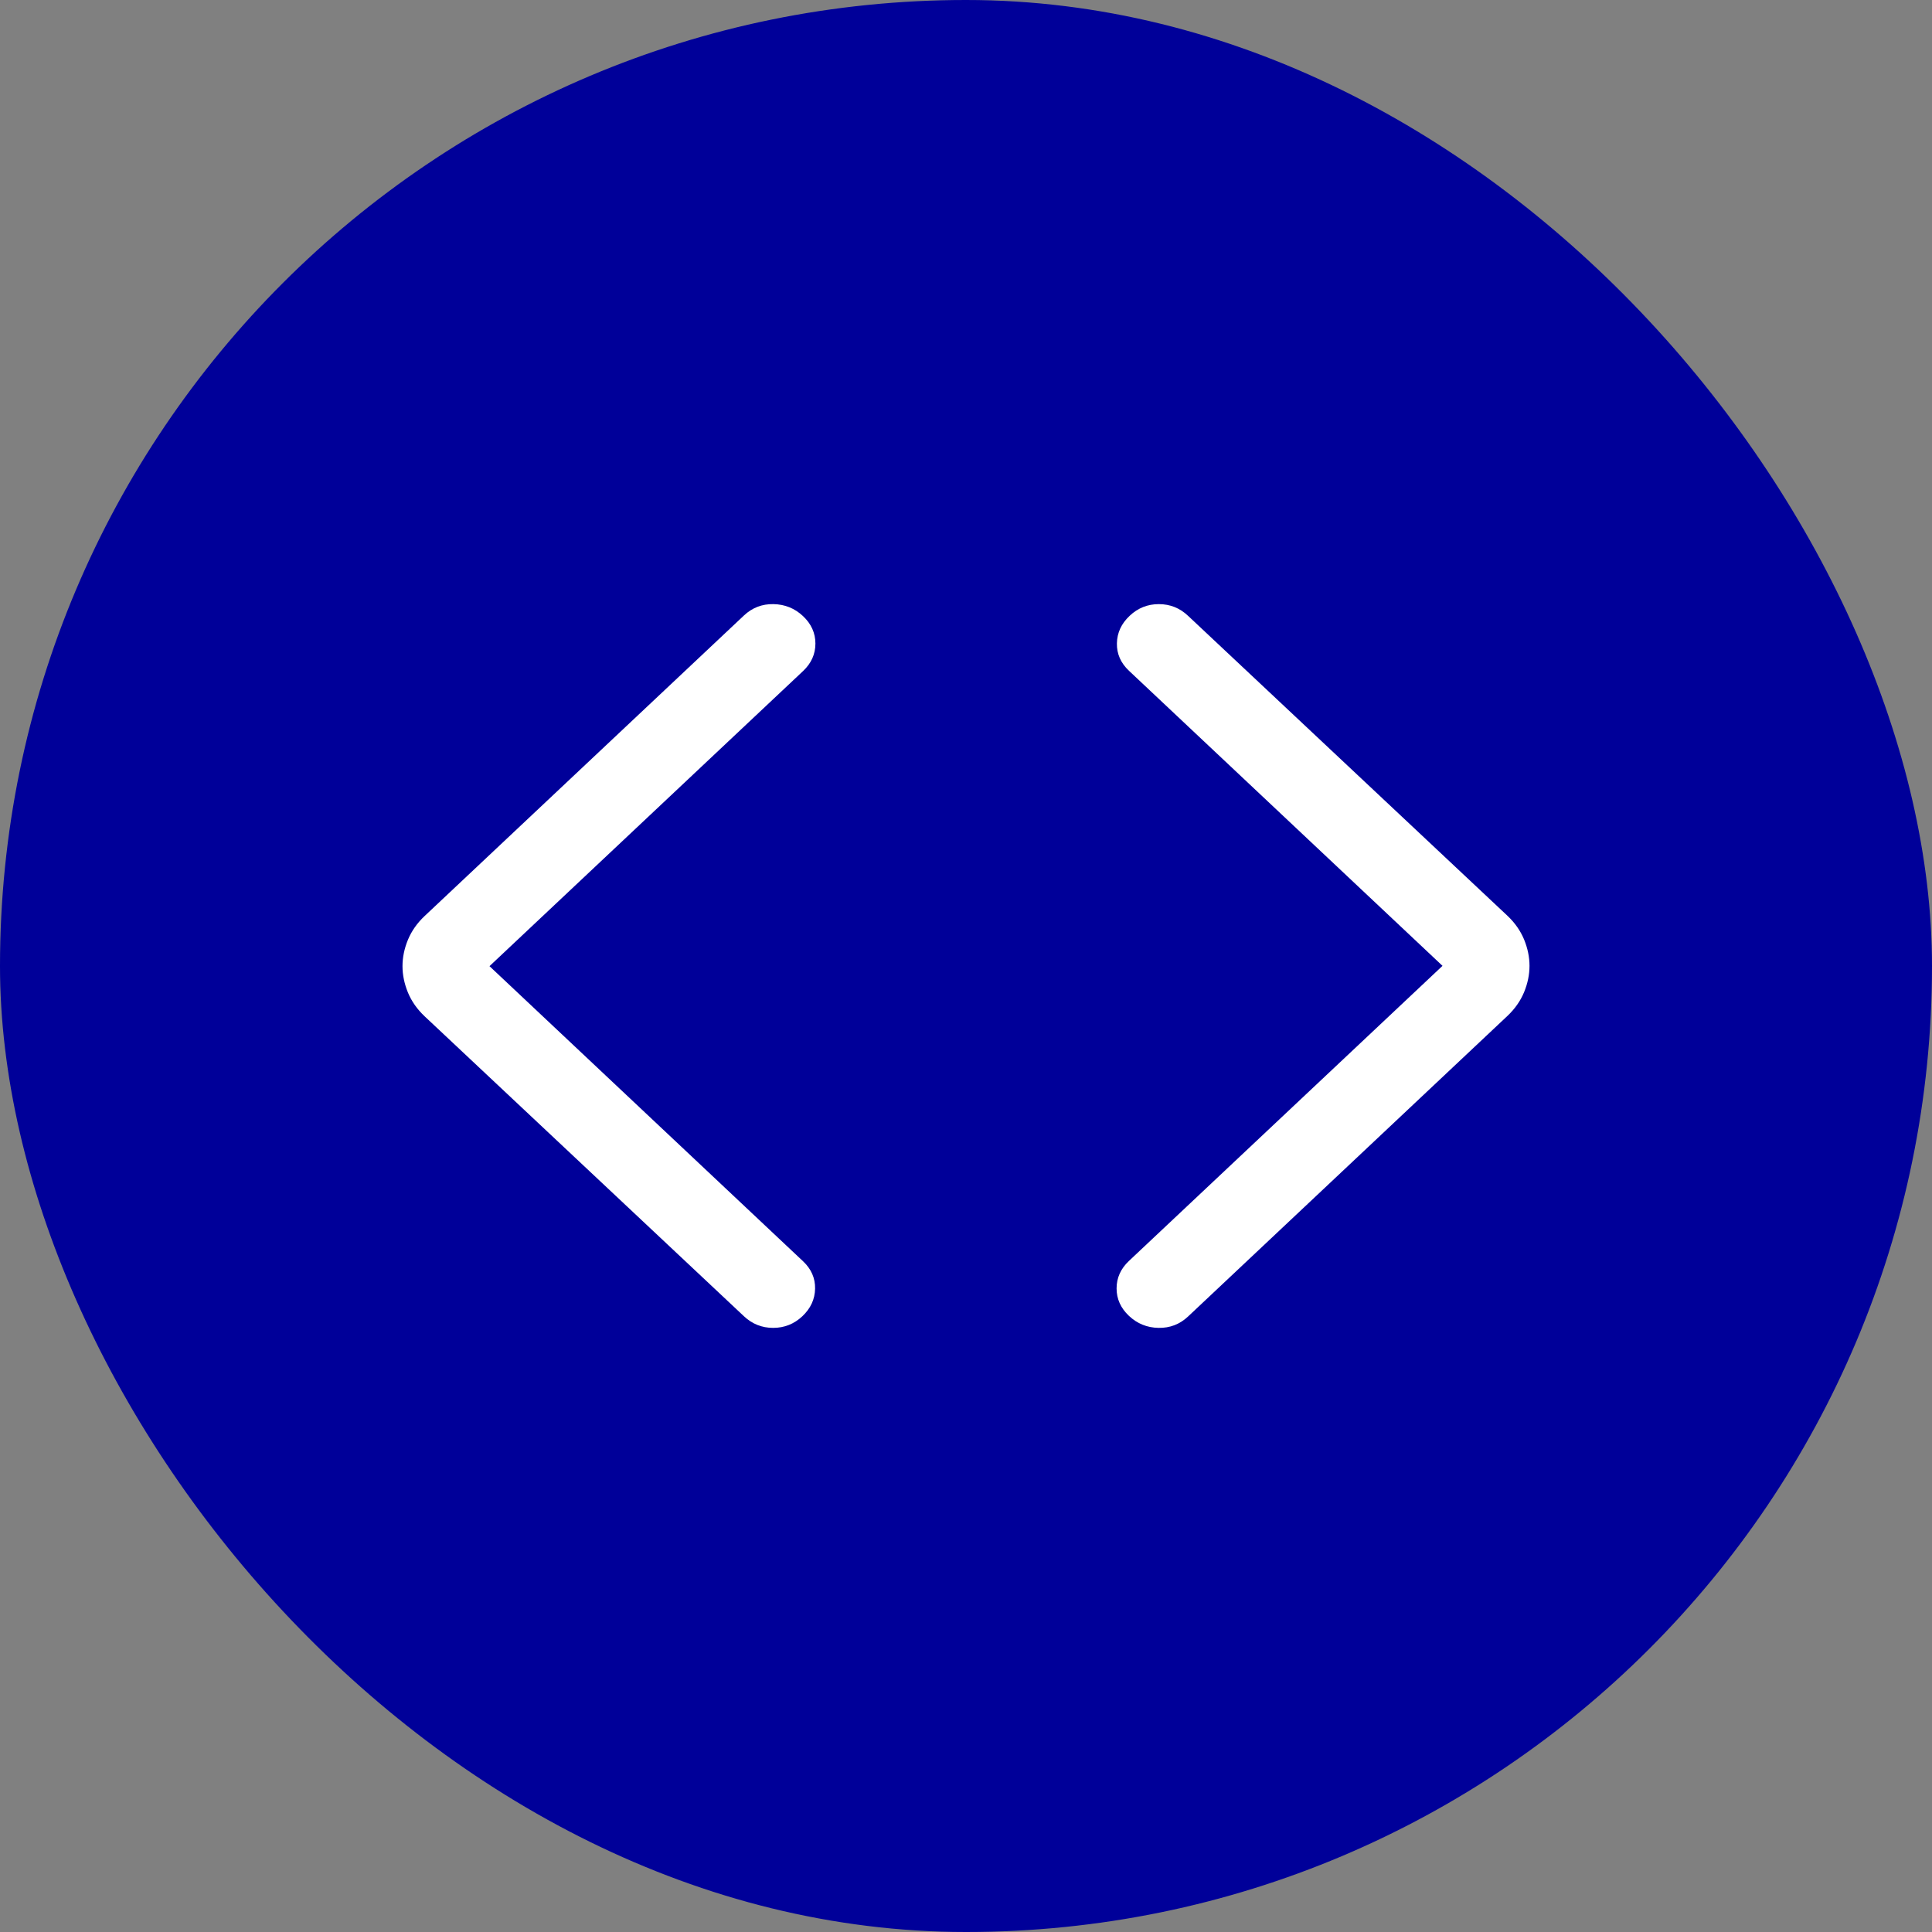
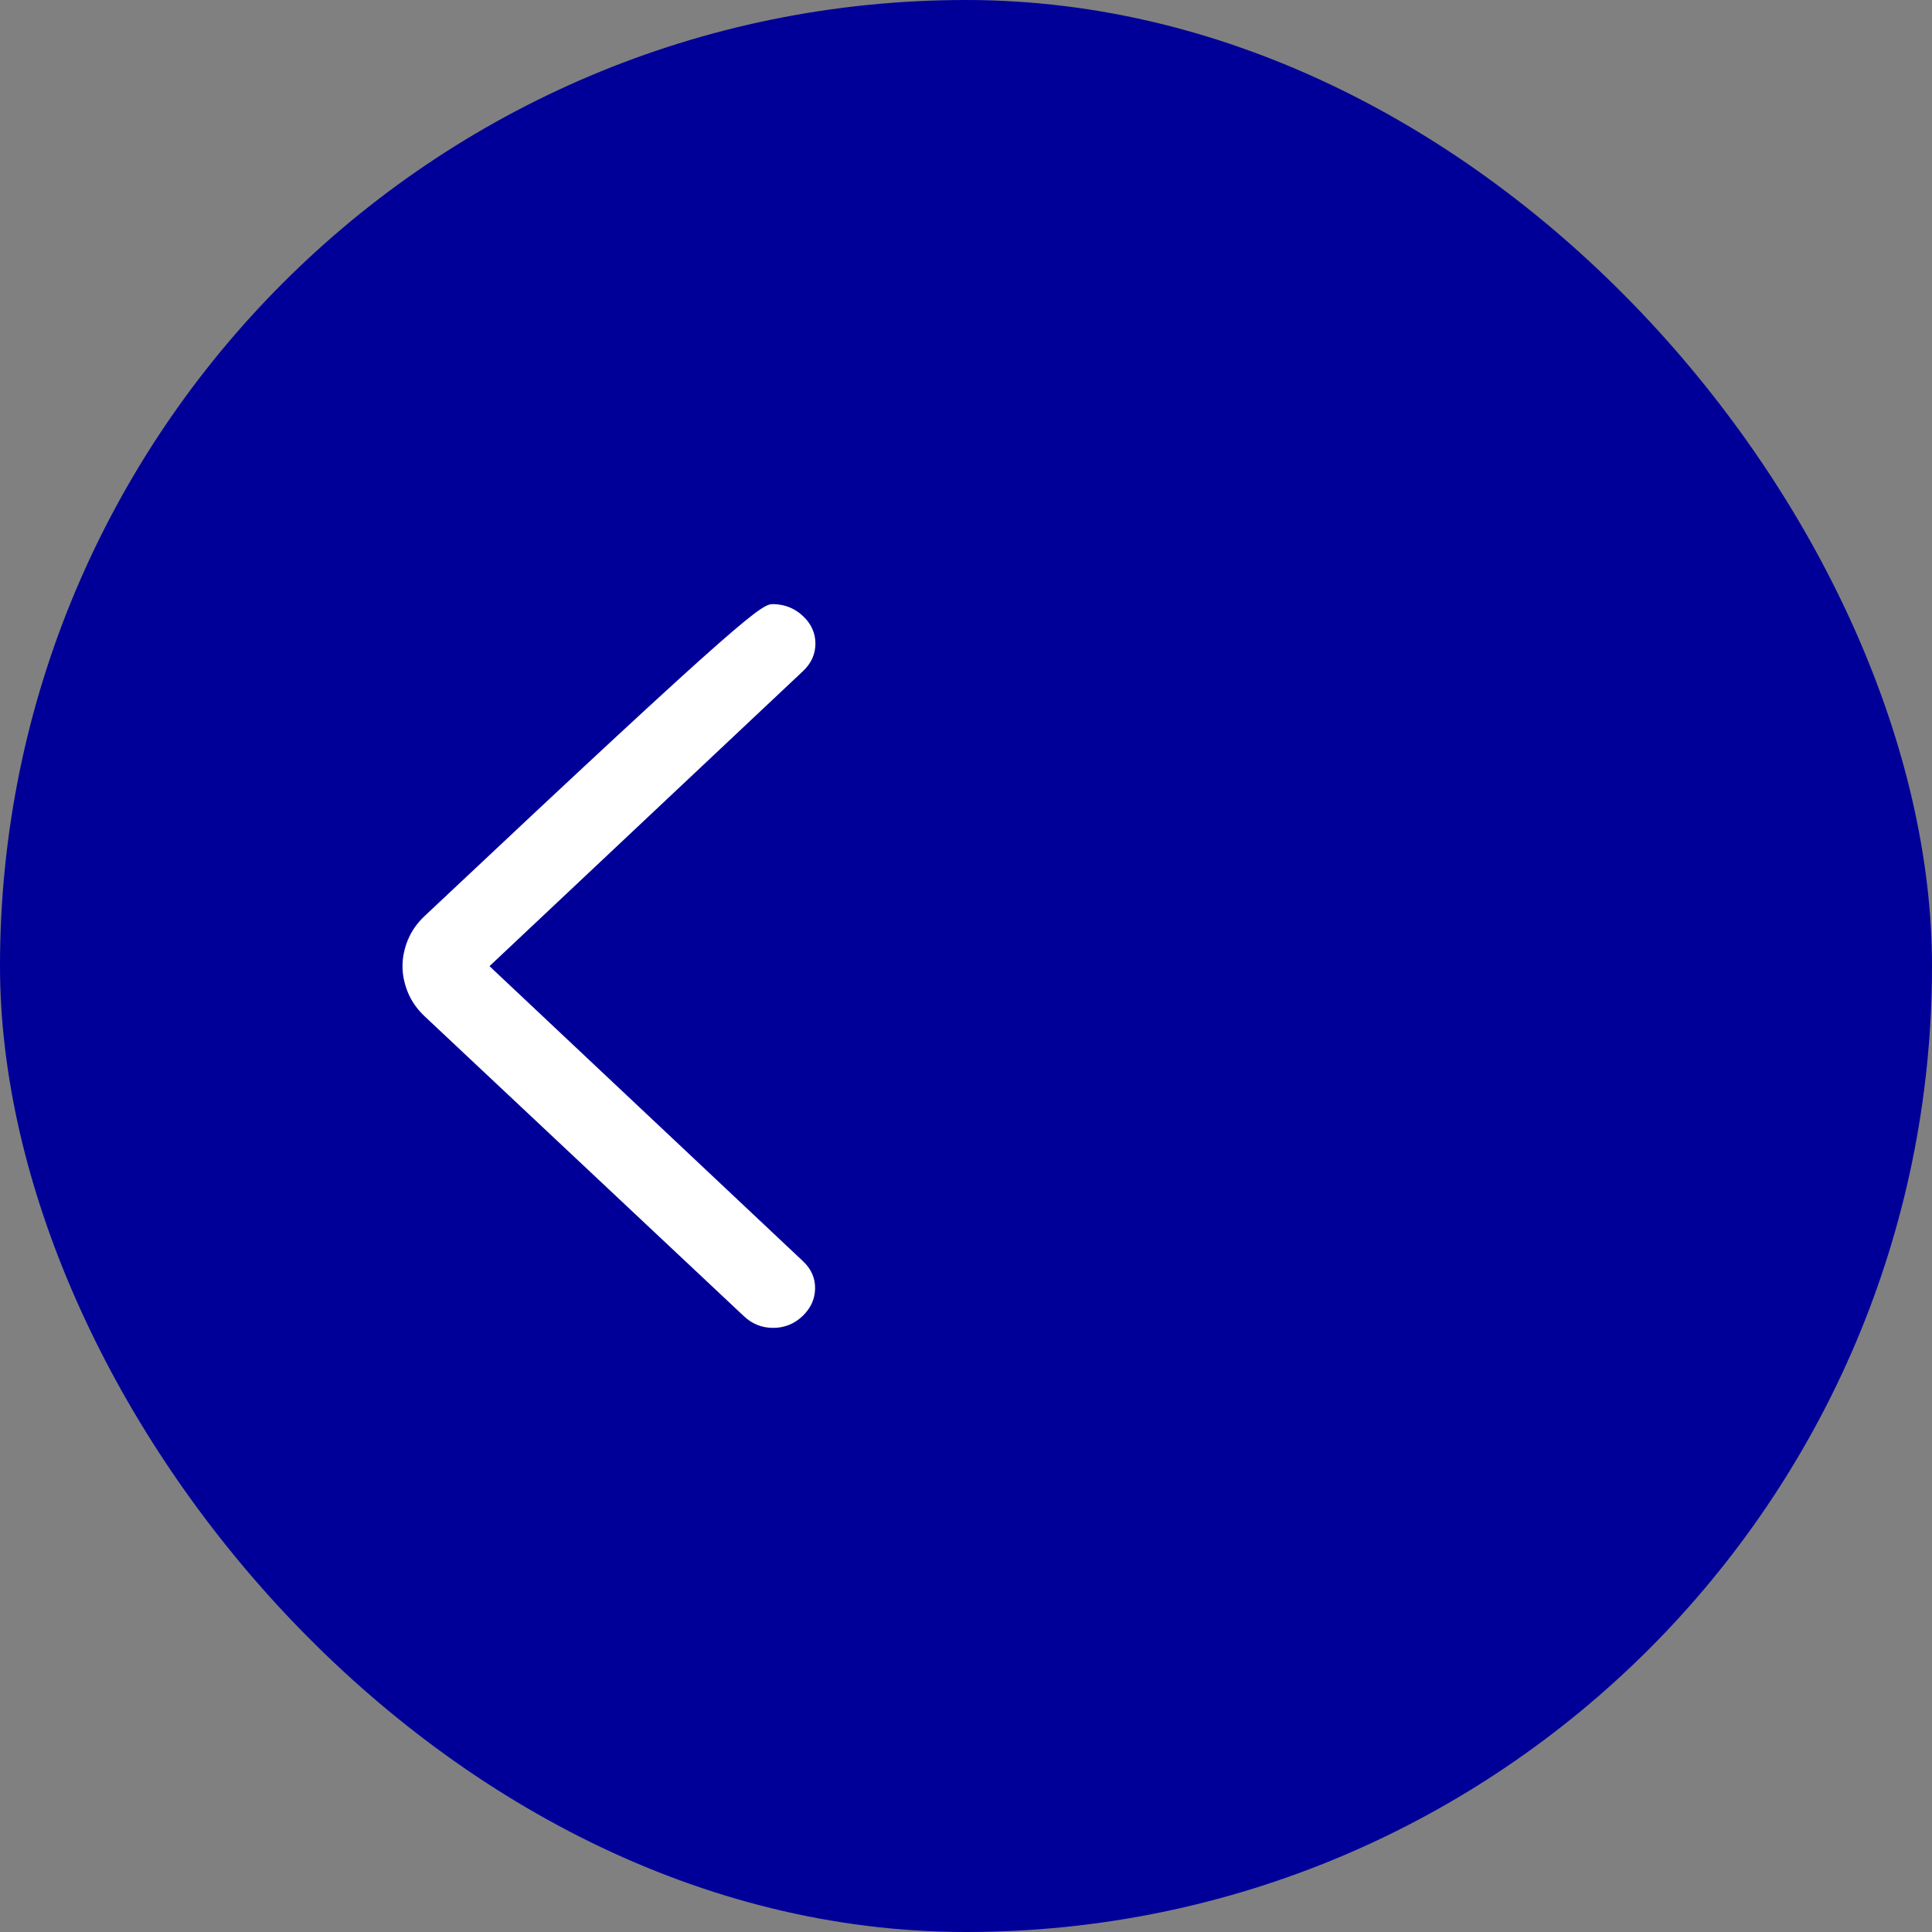
<svg xmlns="http://www.w3.org/2000/svg" width="36" height="36" viewBox="0 0 36 36" fill="none">
  <rect x="0" y="0" width="36" height="36" fill="#808080" stroke="none" />
  <rect width="36" height="36" rx="18" fill="#000099" />
-   <path d="M26.879 17.997L21.037 12.499C20.883 12.354 20.808 12.183 20.812 11.987C20.816 11.79 20.895 11.62 21.049 11.475C21.203 11.329 21.385 11.257 21.593 11.257C21.802 11.257 21.984 11.329 22.138 11.475L28.087 17.062C28.227 17.194 28.331 17.342 28.399 17.506C28.466 17.67 28.5 17.834 28.5 17.997C28.5 18.161 28.466 18.325 28.399 18.488C28.331 18.652 28.227 18.8 28.087 18.932L22.138 24.531C21.984 24.676 21.8 24.747 21.587 24.743C21.375 24.739 21.191 24.665 21.037 24.52C20.883 24.375 20.806 24.204 20.806 24.008C20.806 23.811 20.883 23.64 21.037 23.495L26.879 17.997Z" fill="white" />
-   <path d="M9.121 18.003L14.963 23.501C15.117 23.646 15.192 23.817 15.188 24.013C15.184 24.21 15.105 24.381 14.951 24.526C14.797 24.671 14.615 24.743 14.406 24.743C14.198 24.743 14.016 24.671 13.862 24.526L7.913 18.938C7.773 18.806 7.669 18.658 7.601 18.494C7.534 18.33 7.5 18.166 7.5 18.003C7.5 17.839 7.534 17.675 7.601 17.512C7.669 17.348 7.773 17.2 7.913 17.068L13.862 11.469C14.016 11.324 14.2 11.253 14.412 11.257C14.625 11.261 14.809 11.335 14.963 11.48C15.117 11.625 15.194 11.796 15.194 11.992C15.194 12.189 15.117 12.36 14.963 12.505L9.121 18.003Z" fill="white" />
+   <path d="M9.121 18.003L14.963 23.501C15.117 23.646 15.192 23.817 15.188 24.013C15.184 24.21 15.105 24.381 14.951 24.526C14.797 24.671 14.615 24.743 14.406 24.743C14.198 24.743 14.016 24.671 13.862 24.526L7.913 18.938C7.773 18.806 7.669 18.658 7.601 18.494C7.534 18.33 7.5 18.166 7.5 18.003C7.5 17.839 7.534 17.675 7.601 17.512C7.669 17.348 7.773 17.2 7.913 17.068C14.016 11.324 14.2 11.253 14.412 11.257C14.625 11.261 14.809 11.335 14.963 11.48C15.117 11.625 15.194 11.796 15.194 11.992C15.194 12.189 15.117 12.36 14.963 12.505L9.121 18.003Z" fill="white" />
</svg>